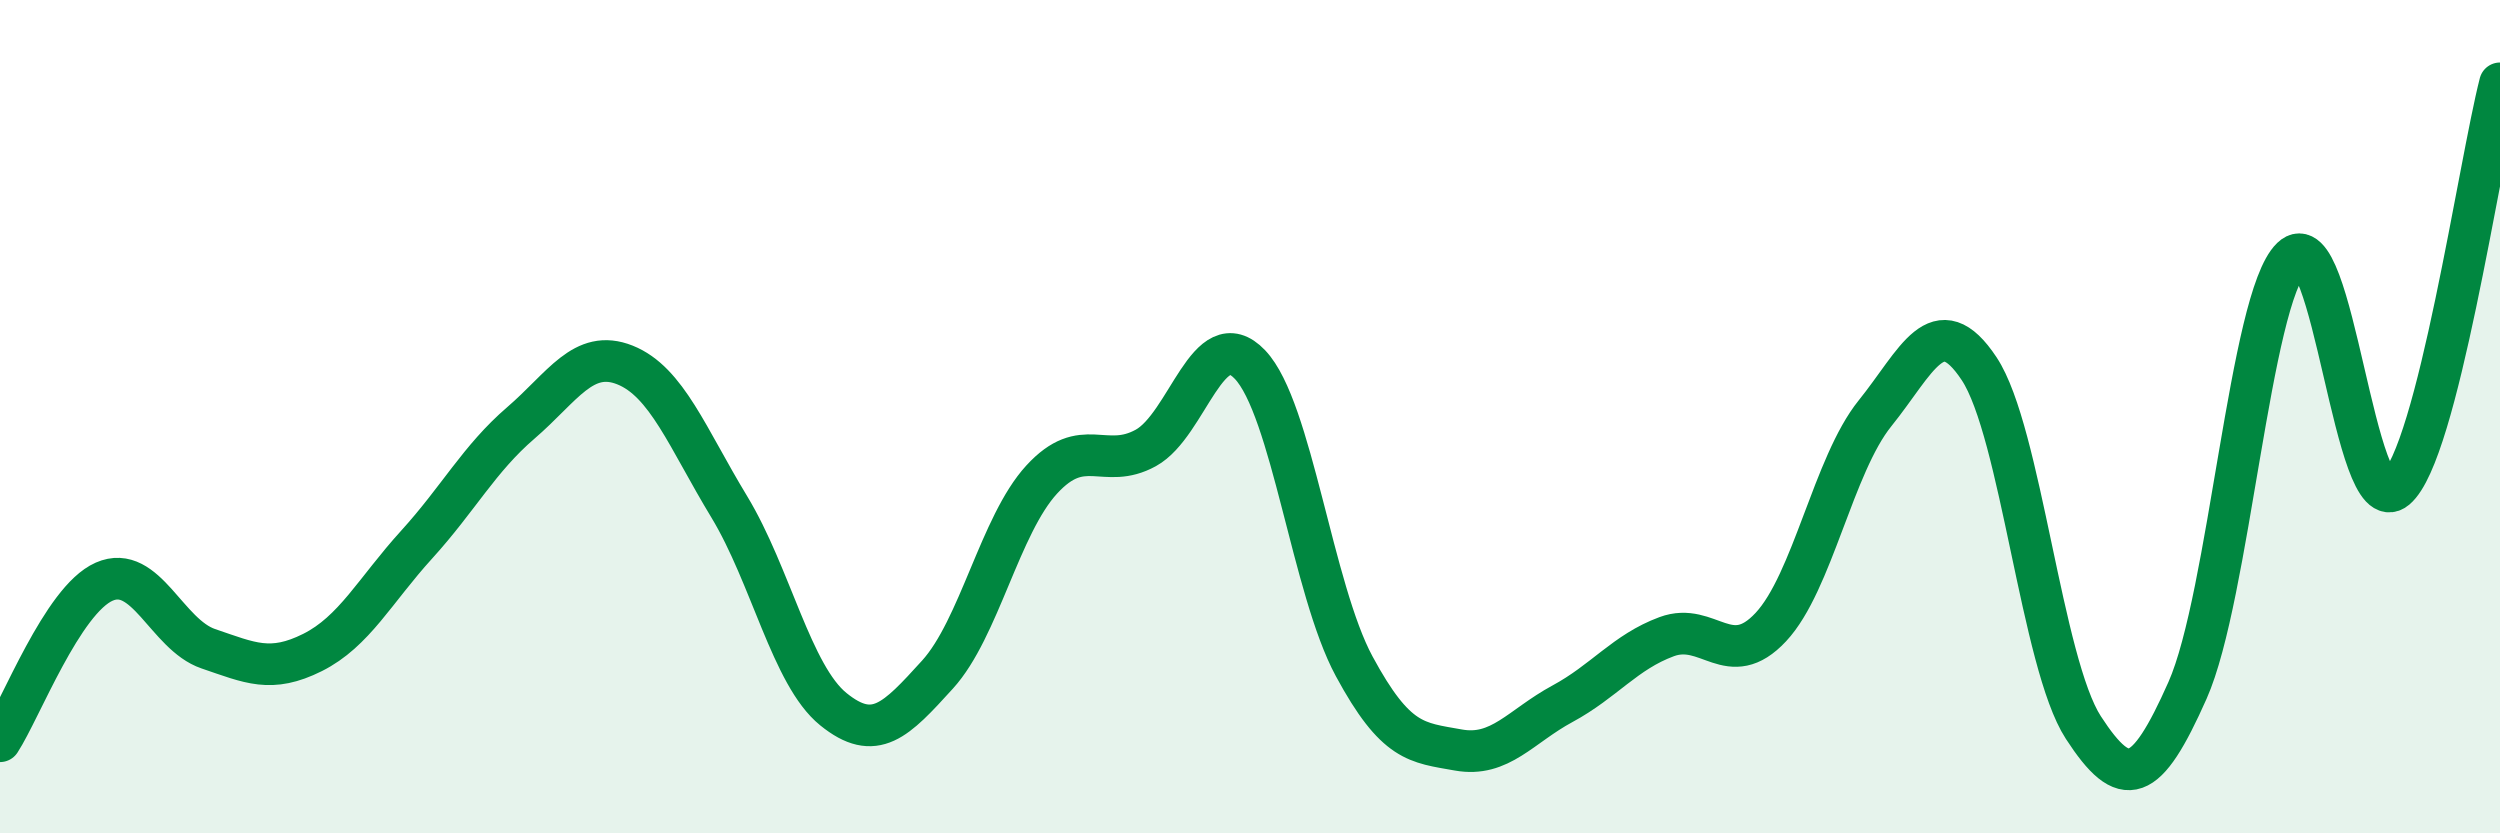
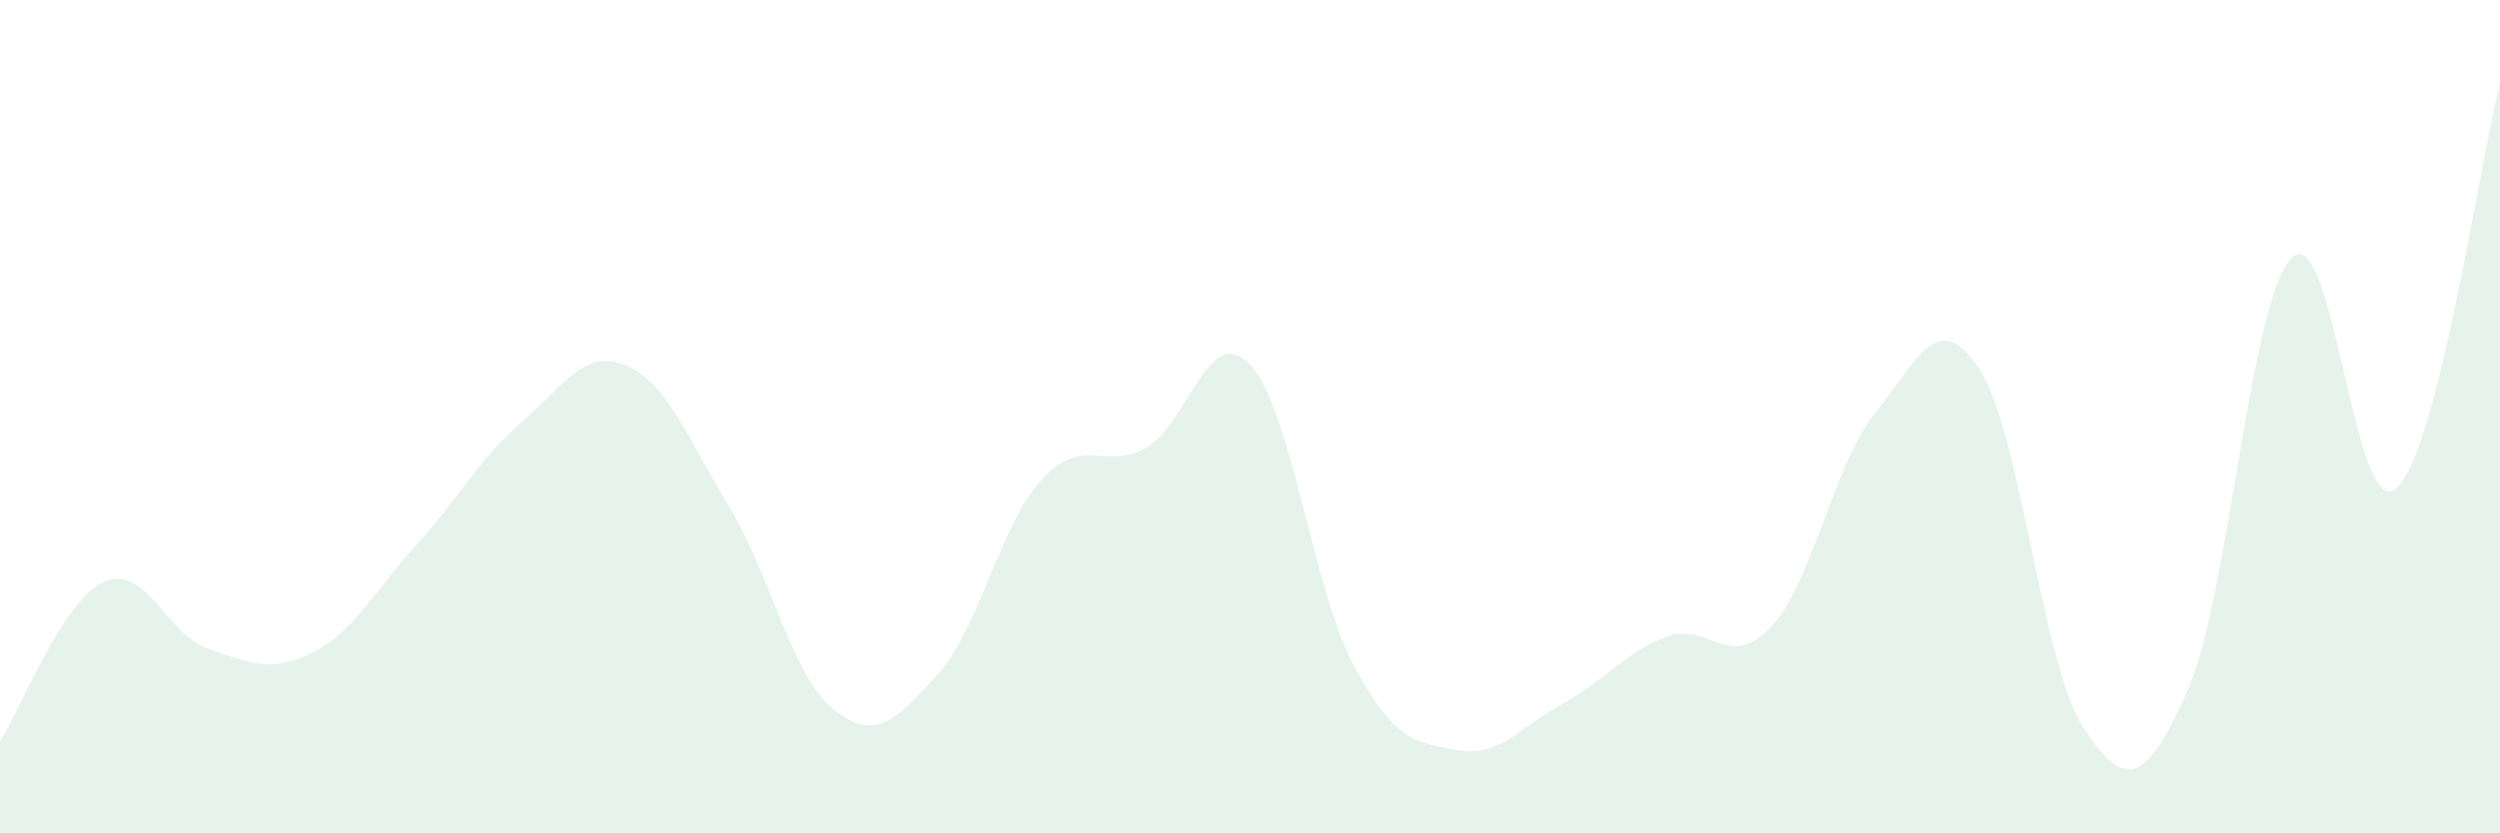
<svg xmlns="http://www.w3.org/2000/svg" width="60" height="20" viewBox="0 0 60 20">
  <path d="M 0,17.79 C 0.5,17.02 1.5,14.4 2.5,13.96 C 3.5,13.52 4,15.23 5,15.57 C 6,15.91 6.5,16.16 7.5,15.66 C 8.5,15.16 9,14.17 10,13.07 C 11,11.97 11.5,11.01 12.5,10.15 C 13.5,9.29 14,8.36 15,8.76 C 16,9.16 16.5,10.51 17.5,12.16 C 18.5,13.81 19,16.21 20,17.02 C 21,17.83 21.5,17.29 22.5,16.19 C 23.5,15.09 24,12.6 25,11.51 C 26,10.42 26.5,11.3 27.5,10.75 C 28.5,10.2 29,7.7 30,8.75 C 31,9.8 31.5,14.14 32.5,15.99 C 33.5,17.84 34,17.82 35,18 C 36,18.18 36.5,17.43 37.5,16.89 C 38.5,16.35 39,15.65 40,15.28 C 41,14.91 41.5,16.12 42.5,15.05 C 43.5,13.98 44,11.16 45,9.92 C 46,8.68 46.5,7.34 47.5,8.85 C 48.5,10.36 49,15.92 50,17.46 C 51,19 51.5,18.82 52.5,16.57 C 53.5,14.32 54,7.16 55,6.19 C 56,5.22 56.5,12.57 57.5,11.73 C 58.5,10.89 59.5,3.95 60,2L60 20L0 20Z" fill="#008740" opacity="0.1" stroke-linecap="round" stroke-linejoin="round" />
-   <path d="M 0,17.79 C 0.5,17.02 1.5,14.4 2.5,13.96 C 3.5,13.52 4,15.23 5,15.57 C 6,15.91 6.5,16.16 7.5,15.66 C 8.5,15.16 9,14.17 10,13.07 C 11,11.97 11.5,11.01 12.5,10.15 C 13.5,9.29 14,8.36 15,8.76 C 16,9.16 16.5,10.51 17.5,12.16 C 18.5,13.81 19,16.21 20,17.02 C 21,17.83 21.5,17.29 22.5,16.19 C 23.5,15.09 24,12.6 25,11.51 C 26,10.42 26.5,11.3 27.5,10.75 C 28.5,10.2 29,7.7 30,8.75 C 31,9.8 31.5,14.14 32.5,15.99 C 33.5,17.84 34,17.82 35,18 C 36,18.18 36.5,17.43 37.5,16.89 C 38.5,16.35 39,15.65 40,15.28 C 41,14.91 41.5,16.12 42.5,15.05 C 43.5,13.98 44,11.16 45,9.92 C 46,8.68 46.5,7.34 47.5,8.85 C 48.5,10.36 49,15.92 50,17.46 C 51,19 51.5,18.82 52.5,16.57 C 53.5,14.32 54,7.16 55,6.19 C 56,5.22 56.5,12.57 57.5,11.73 C 58.5,10.89 59.5,3.95 60,2" stroke="#008740" stroke-width="1" fill="none" stroke-linecap="round" stroke-linejoin="round" />
</svg>